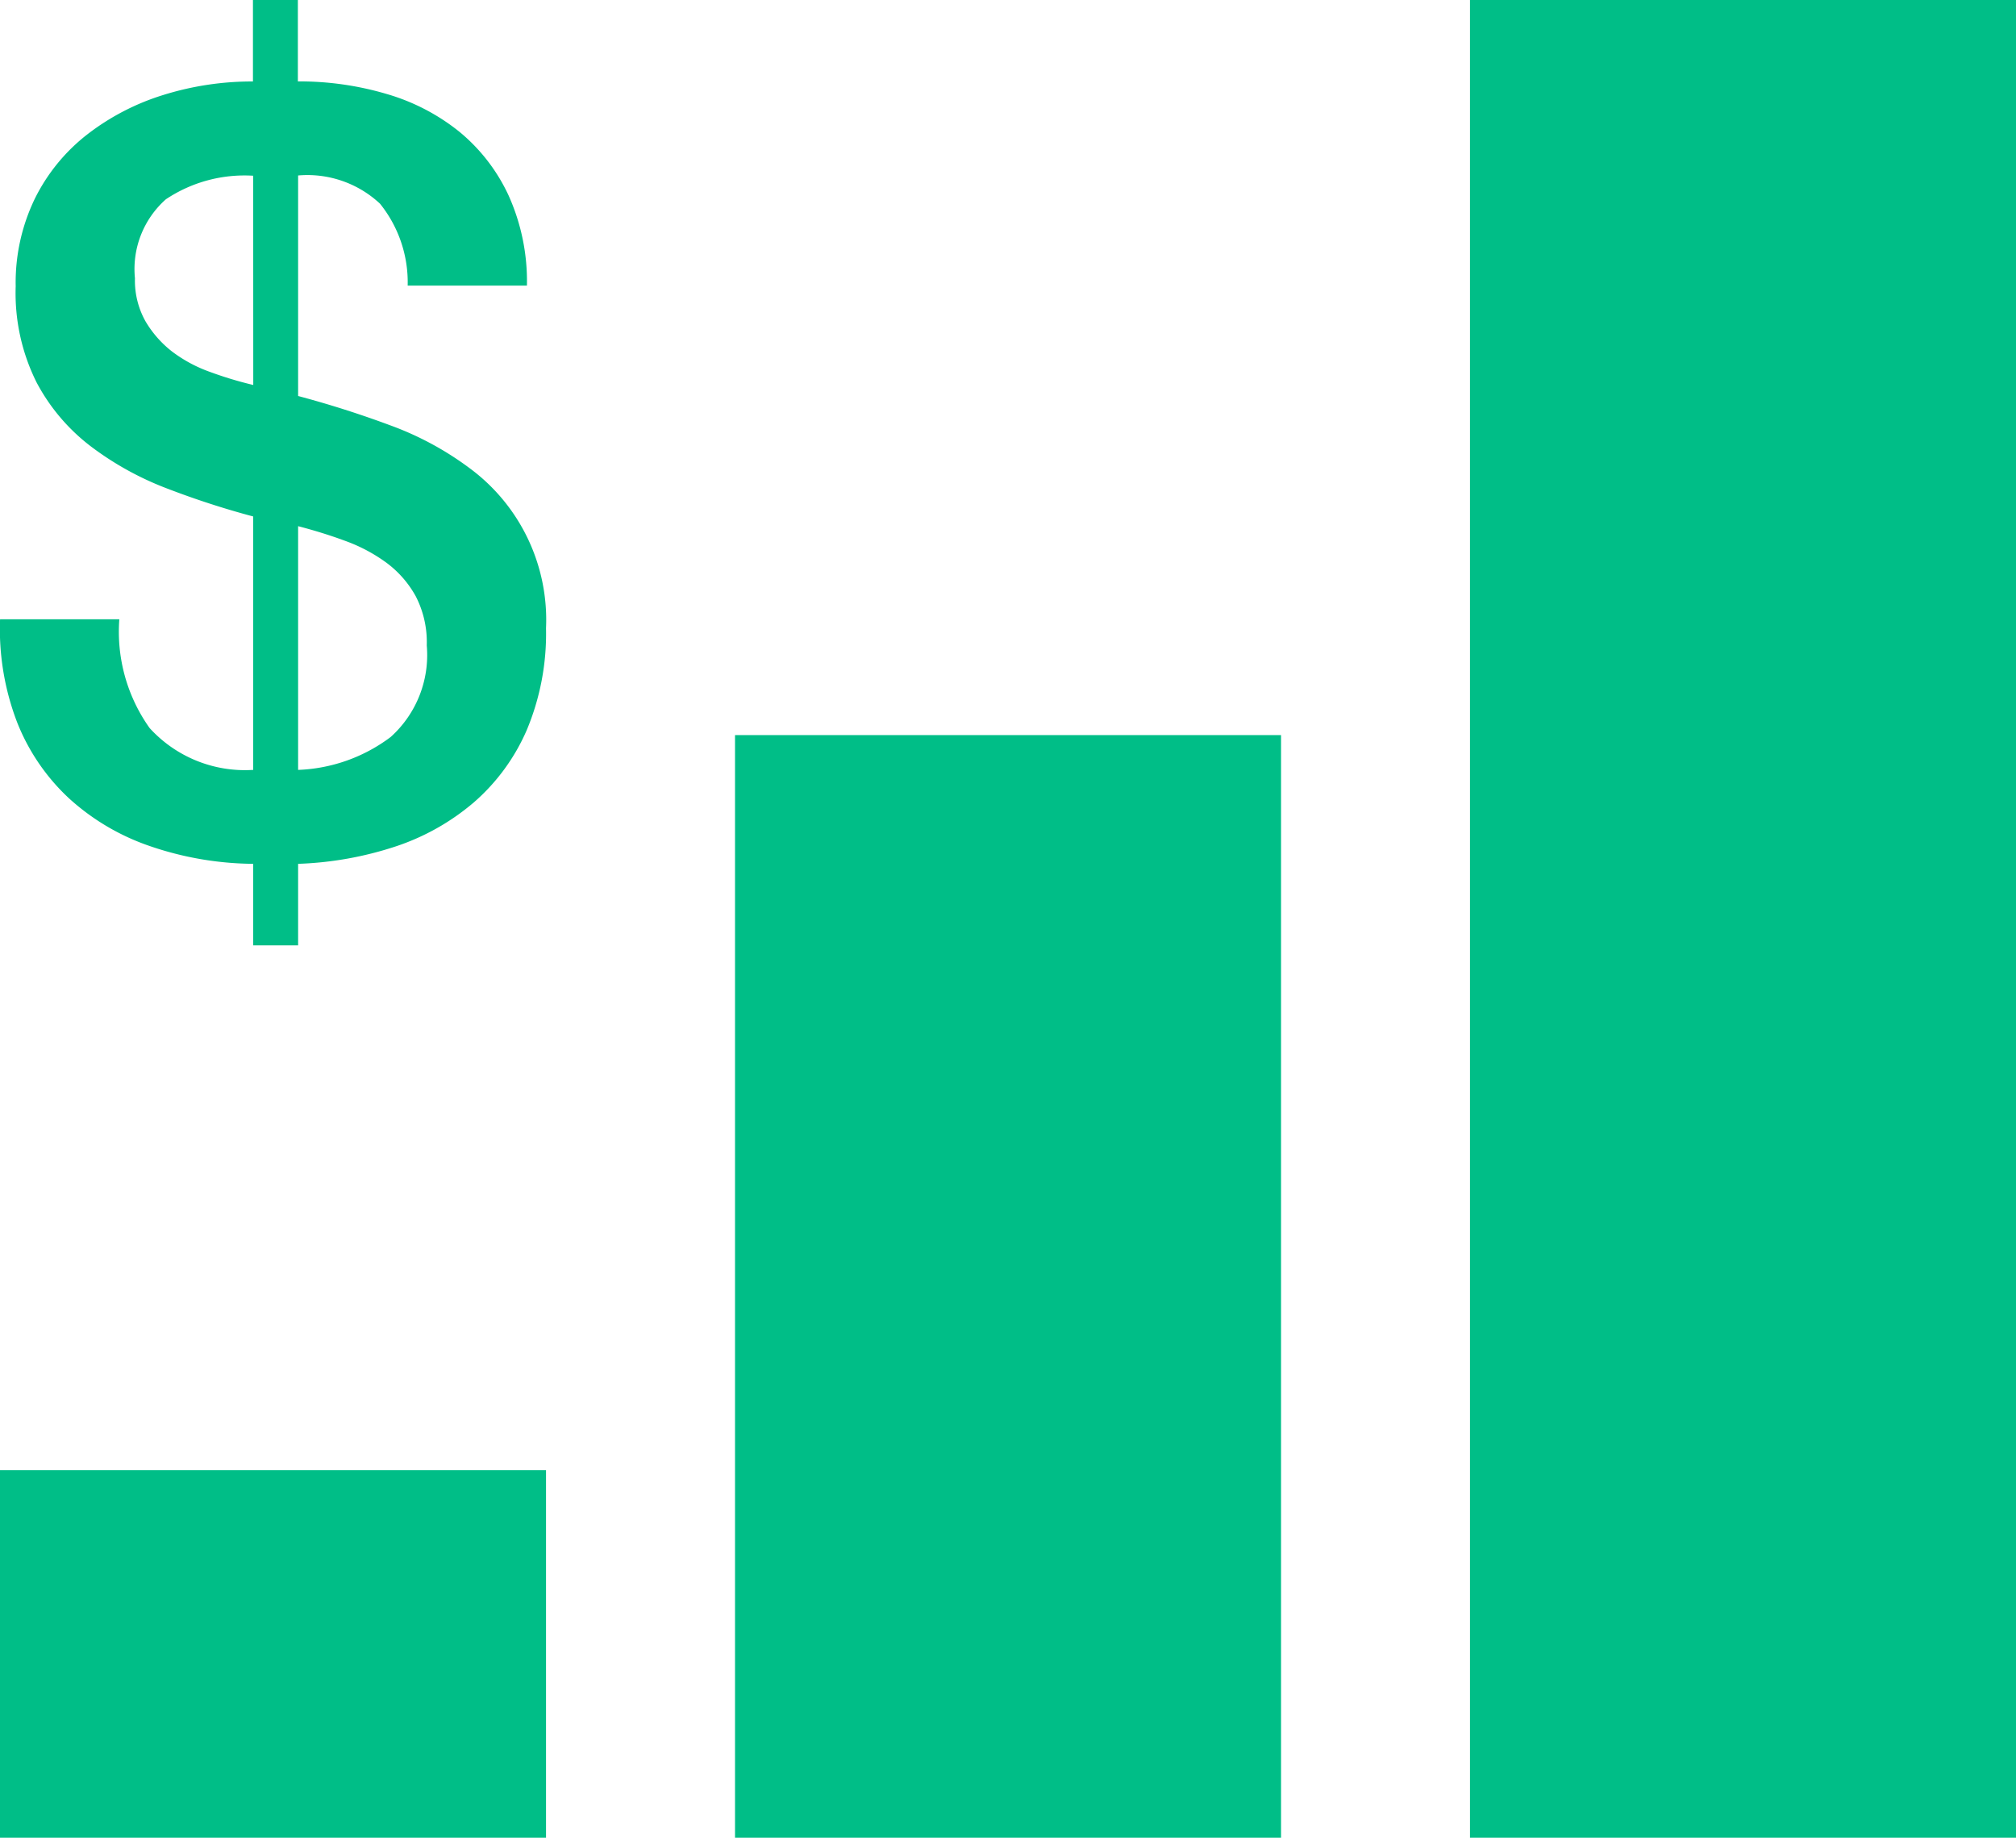
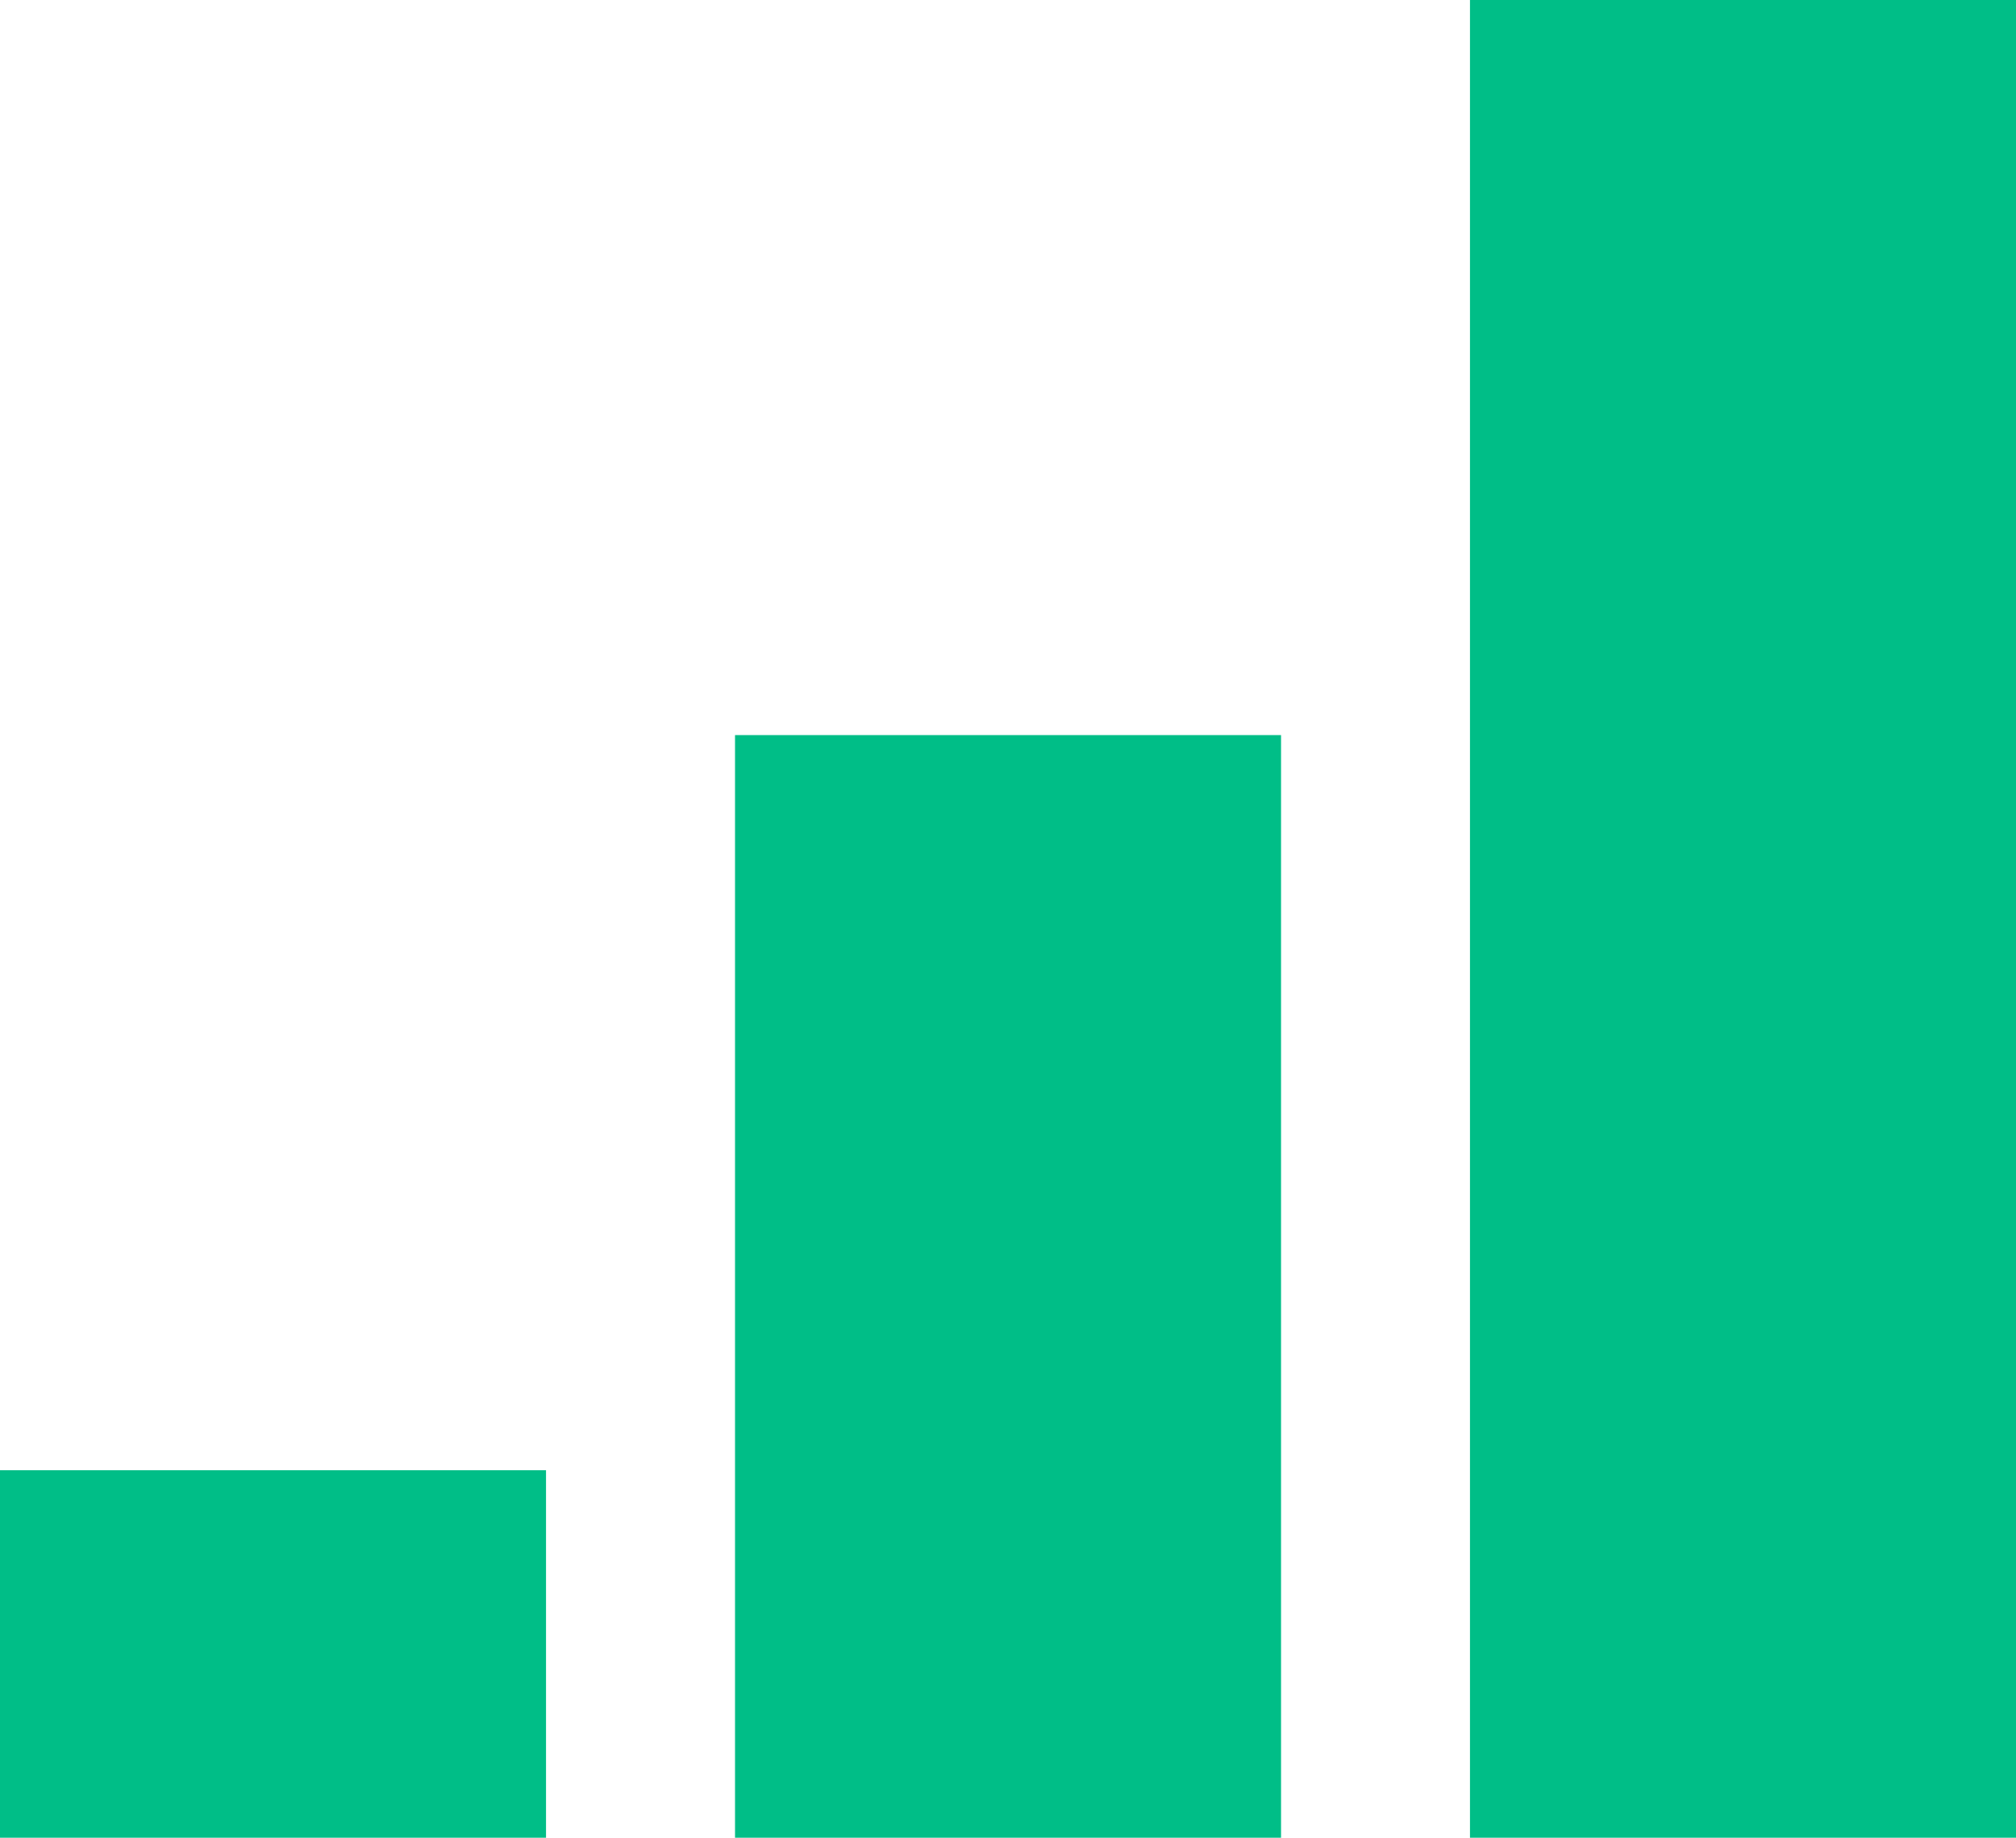
<svg xmlns="http://www.w3.org/2000/svg" width="32" height="29.167" viewBox="0 0 32 29.167">
  <g id="Group_461" data-name="Group 461" transform="translate(-4856.558 -1669.603)">
    <rect id="Rectangle_630" data-name="Rectangle 630" width="8.667" height="5.833" transform="translate(4856.558 1692.937)" fill="#00be87" />
    <rect id="Rectangle_631" data-name="Rectangle 631" width="8.667" height="17.5" transform="translate(4868.225 1681.27)" fill="#00be87" />
    <rect id="Rectangle_632" data-name="Rectangle 632" width="8.667" height="29.167" transform="translate(4879.891 1669.603)" fill="#00be87" />
    <g id="Group_460" data-name="Group 460">
-       <path id="Path_659" data-name="Path 659" d="M4858.452,1679.432a2.635,2.635,0,0,0,.481,1.726,2.046,2.046,0,0,0,1.644.664V1677.8a13.463,13.463,0,0,1-1.354-.439,4.881,4.881,0,0,1-1.212-.665,3.094,3.094,0,0,1-.871-1.021,3.166,3.166,0,0,1-.333-1.527,3.056,3.056,0,0,1,.308-1.4,2.945,2.945,0,0,1,.83-1.013,3.812,3.812,0,0,1,1.2-.623,4.721,4.721,0,0,1,1.428-.216V1669.6h.713v1.295a4.872,4.872,0,0,1,1.411.2,3.307,3.307,0,0,1,1.154.6,2.87,2.87,0,0,1,.781,1.013,3.314,3.314,0,0,1,.29,1.428h-1.893a1.99,1.99,0,0,0-.439-1.3,1.688,1.688,0,0,0-1.3-.448v3.5c.5.133.985.288,1.461.465a4.915,4.915,0,0,1,1.262.681,2.99,2.99,0,0,1,1.212,2.54,3.961,3.961,0,0,1-.307,1.619,3.209,3.209,0,0,1-.839,1.145,3.7,3.7,0,0,1-1.244.7,5.521,5.521,0,0,1-1.545.275v1.294h-.713v-1.294a5.161,5.161,0,0,1-1.644-.283,3.658,3.658,0,0,1-1.278-.755,3.3,3.3,0,0,1-.822-1.2,4.125,4.125,0,0,1-.274-1.643Zm2.125-7.04a2.246,2.246,0,0,0-1.386.374,1.479,1.479,0,0,0-.491,1.254,1.322,1.322,0,0,0,.166.68,1.7,1.7,0,0,0,.423.482,2.241,2.241,0,0,0,.6.323,5.984,5.984,0,0,0,.689.208Zm.713,9.43a2.6,2.6,0,0,0,1.469-.522,1.747,1.747,0,0,0,.573-1.453,1.591,1.591,0,0,0-.175-.781,1.662,1.662,0,0,0-.464-.531,2.6,2.6,0,0,0-.656-.348c-.243-.09-.493-.167-.747-.233Z" fill="#00be87" />
-     </g>
+       </g>
  </g>
</svg>